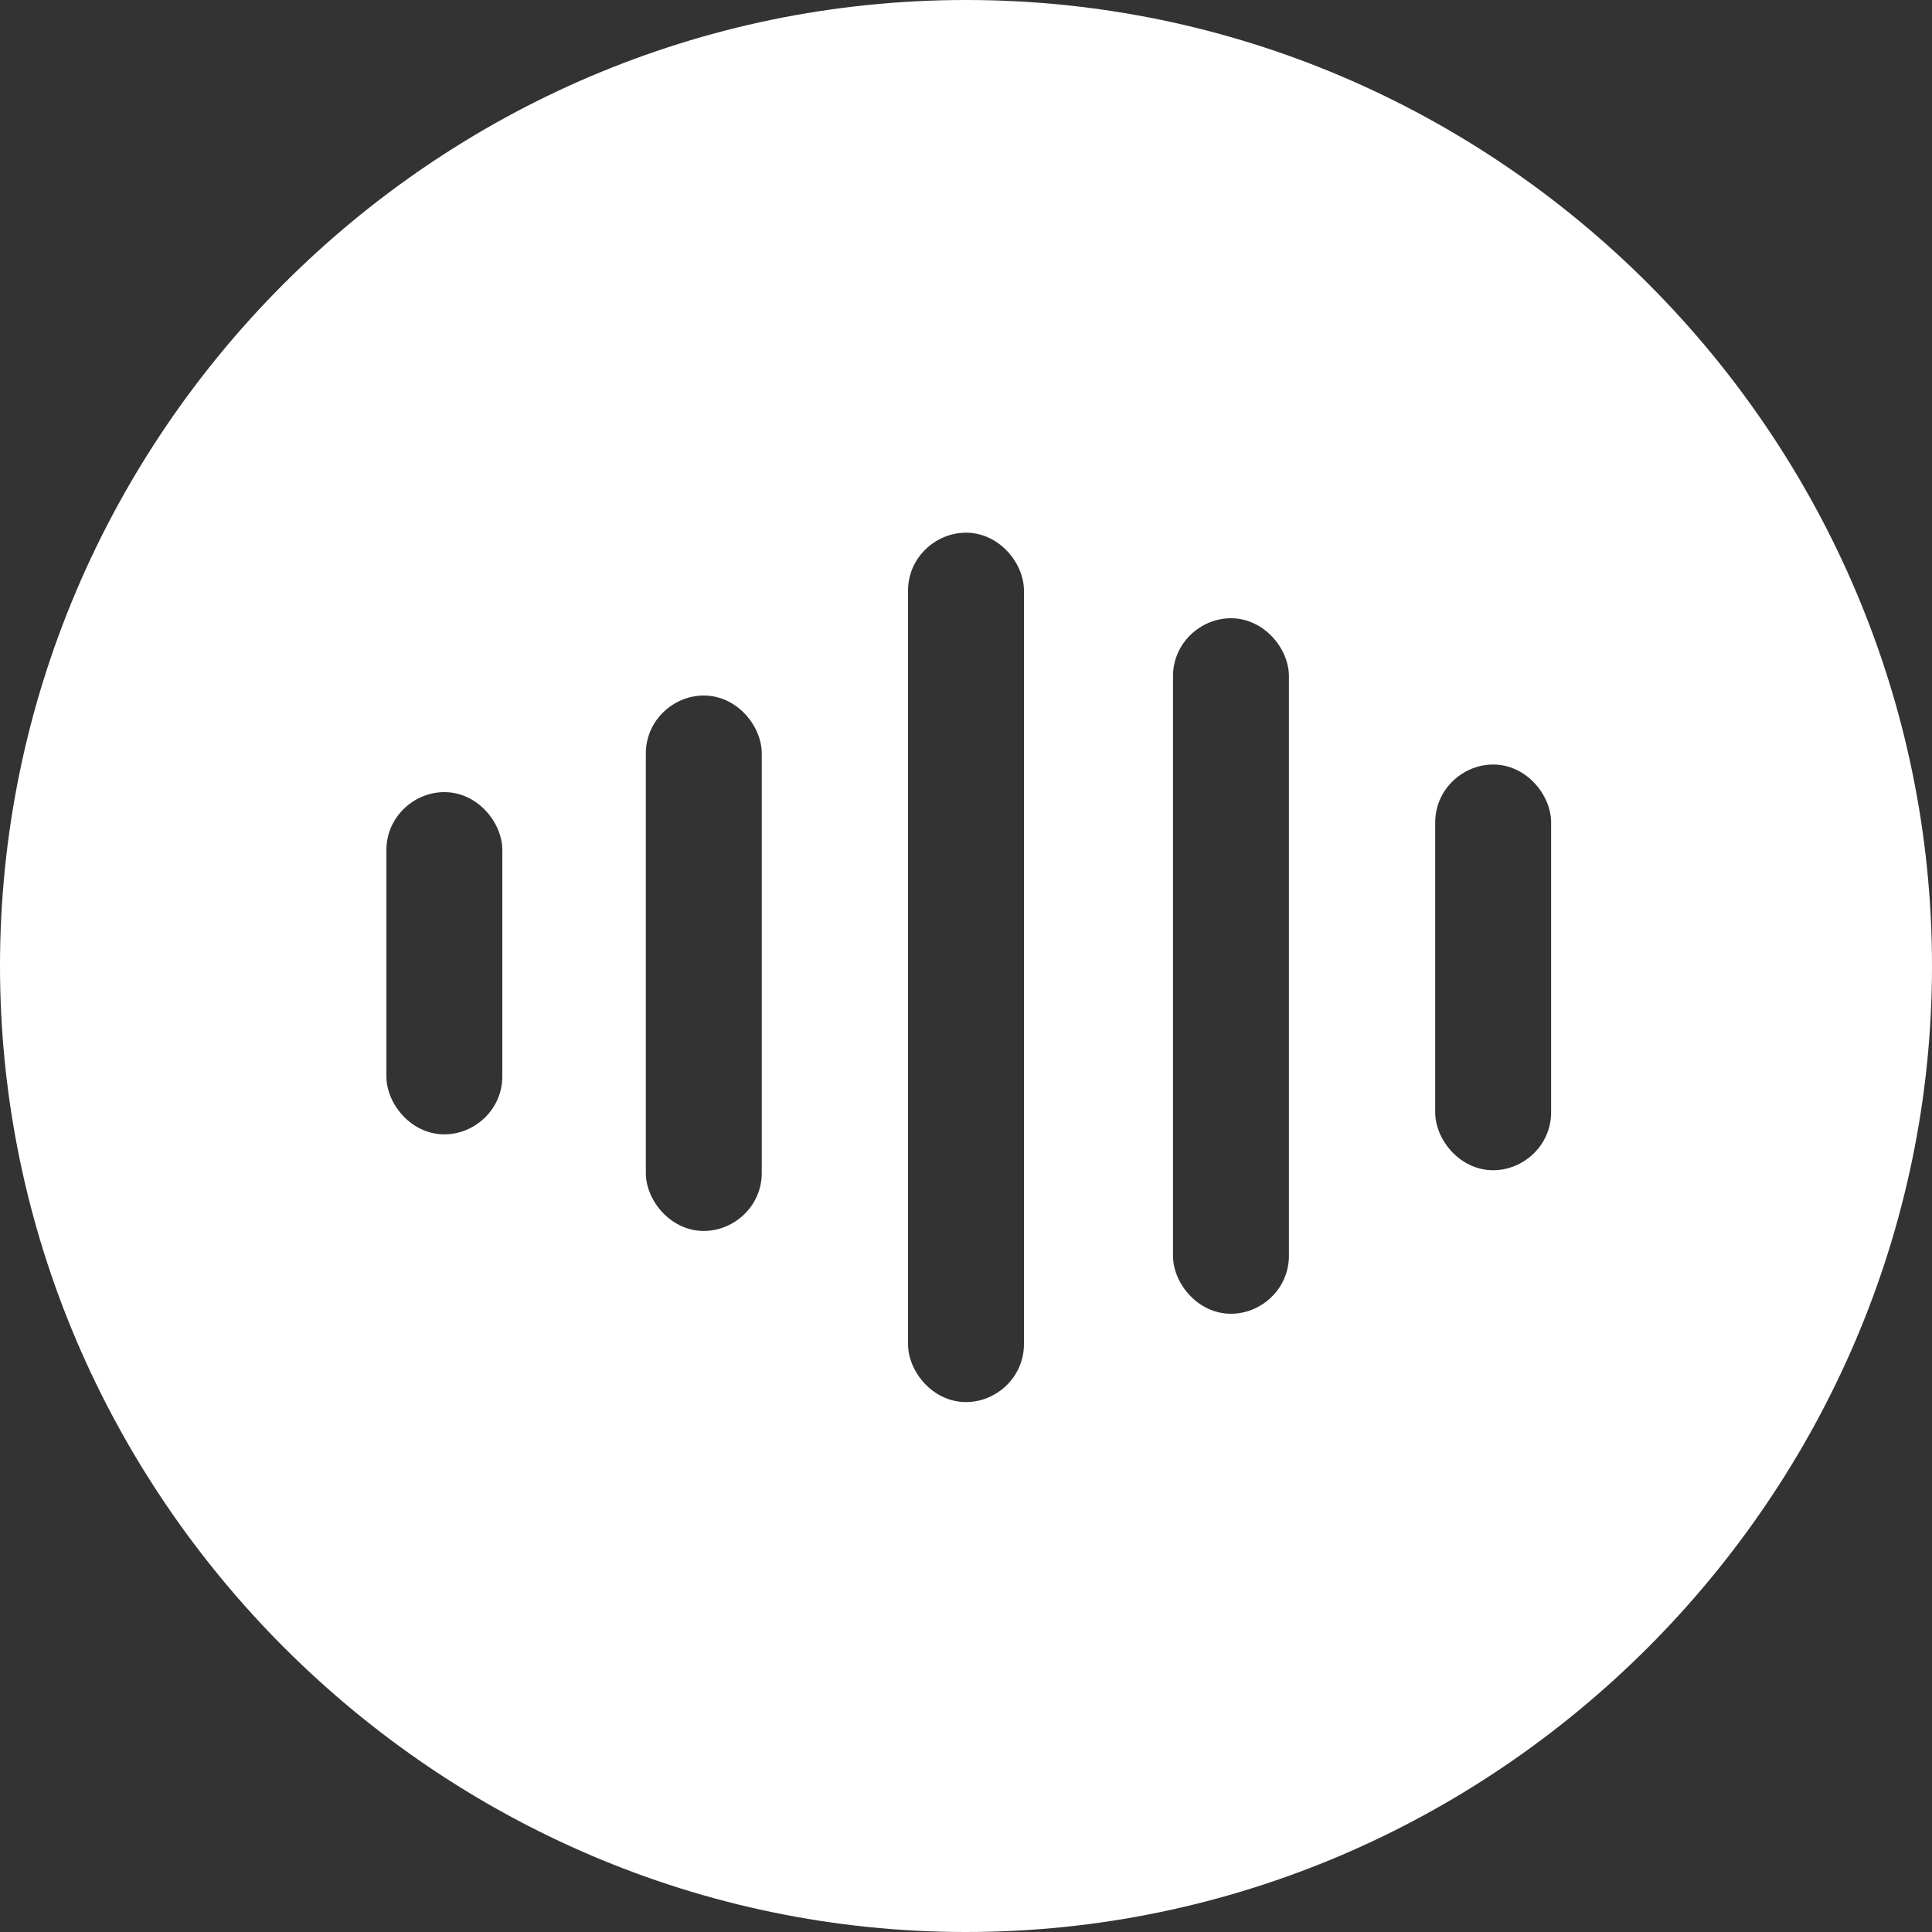
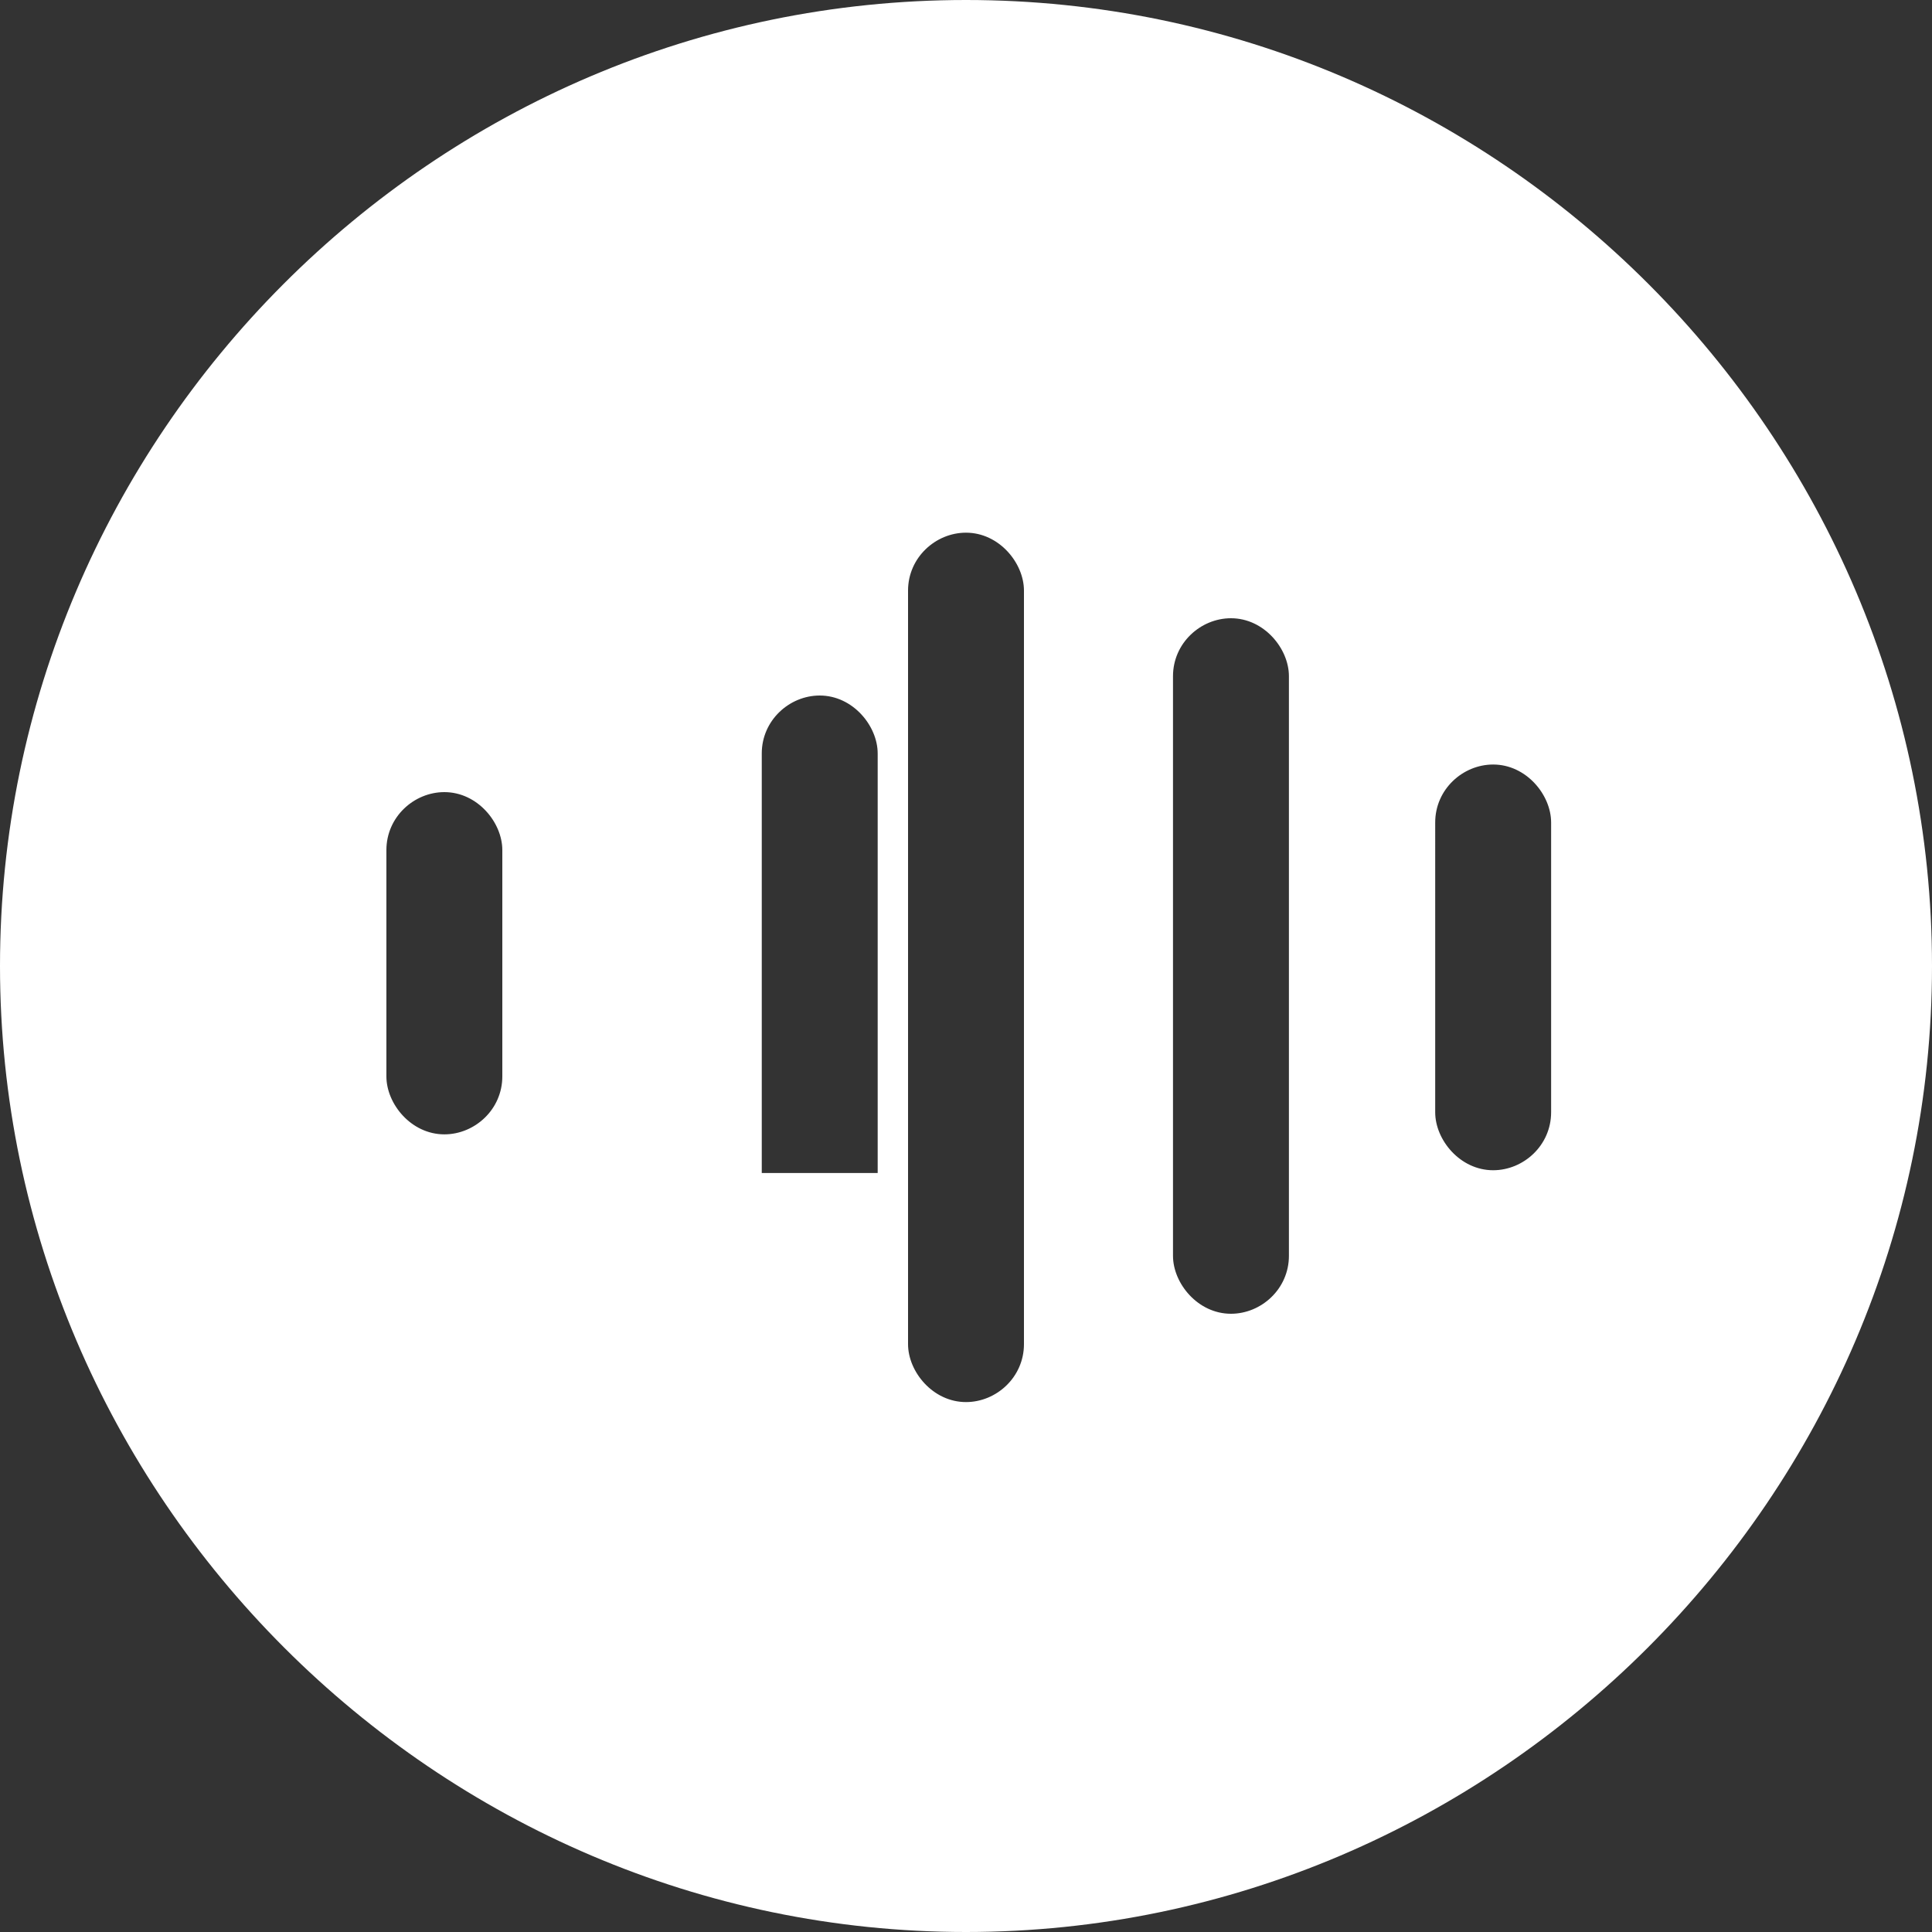
<svg xmlns="http://www.w3.org/2000/svg" width="70" height="70">
  <rect width="100%" height="100%" fill="#333333" stroke="none" />
-   <path d="M35 0C15.7 0 0 15.8 0 35s15.8 35 35 35 35-15.8 35-35S54.3 0 35 0zM18.2 39c0 1.2-1 2.1-2.1 2.1-1.2 0-2.1-1.1-2.1-2.1v-8.2c0-1.2 1-2.1 2.1-2.1 1.2 0 2.1 1.1 2.1 2.1V39zm9.4 3.5c0 1.2-1 2.1-2.1 2.1-1.2 0-2.1-1.1-2.1-2.1V27.3c0-1.2 1-2.1 2.1-2.1 1.2 0 2.1 1.1 2.1 2.1v15.2zm9.5 6.2c0 1.2-1 2.1-2.1 2.1-1.2 0-2.1-1.1-2.1-2.1V21.4c0-1.2 1-2.1 2.1-2.1 1.2 0 2.1 1.1 2.1 2.1v27.3zm9.6-3.2c0 1.2-1 2.1-2.1 2.1-1.2 0-2.1-1.1-2.1-2.1v-21c0-1.2 1-2.1 2.1-2.1 1.2 0 2.1 1.1 2.1 2.1v21zm9.5-5.2c0 1.2-1 2.1-2.1 2.1-1.2 0-2.1-1.1-2.1-2.1V29.8c0-1.2 1-2.1 2.1-2.1 1.2 0 2.1 1.1 2.1 2.1v10.5z" fill="#fff" />
+   <path d="M35 0C15.7 0 0 15.8 0 35s15.8 35 35 35 35-15.8 35-35S54.3 0 35 0zM18.2 39c0 1.2-1 2.1-2.1 2.1-1.2 0-2.1-1.1-2.1-2.1v-8.2c0-1.2 1-2.1 2.1-2.1 1.2 0 2.1 1.1 2.1 2.1V39zm9.4 3.5V27.3c0-1.2 1-2.1 2.1-2.1 1.2 0 2.1 1.1 2.1 2.1v15.2zm9.5 6.2c0 1.2-1 2.1-2.1 2.1-1.2 0-2.1-1.1-2.1-2.1V21.4c0-1.2 1-2.1 2.1-2.1 1.2 0 2.1 1.1 2.1 2.1v27.3zm9.6-3.2c0 1.2-1 2.1-2.1 2.1-1.2 0-2.1-1.1-2.1-2.1v-21c0-1.2 1-2.1 2.1-2.1 1.2 0 2.1 1.1 2.1 2.1v21zm9.5-5.2c0 1.2-1 2.1-2.1 2.1-1.2 0-2.1-1.1-2.1-2.1V29.8c0-1.2 1-2.1 2.1-2.1 1.2 0 2.1 1.1 2.1 2.1v10.5z" fill="#fff" />
</svg>